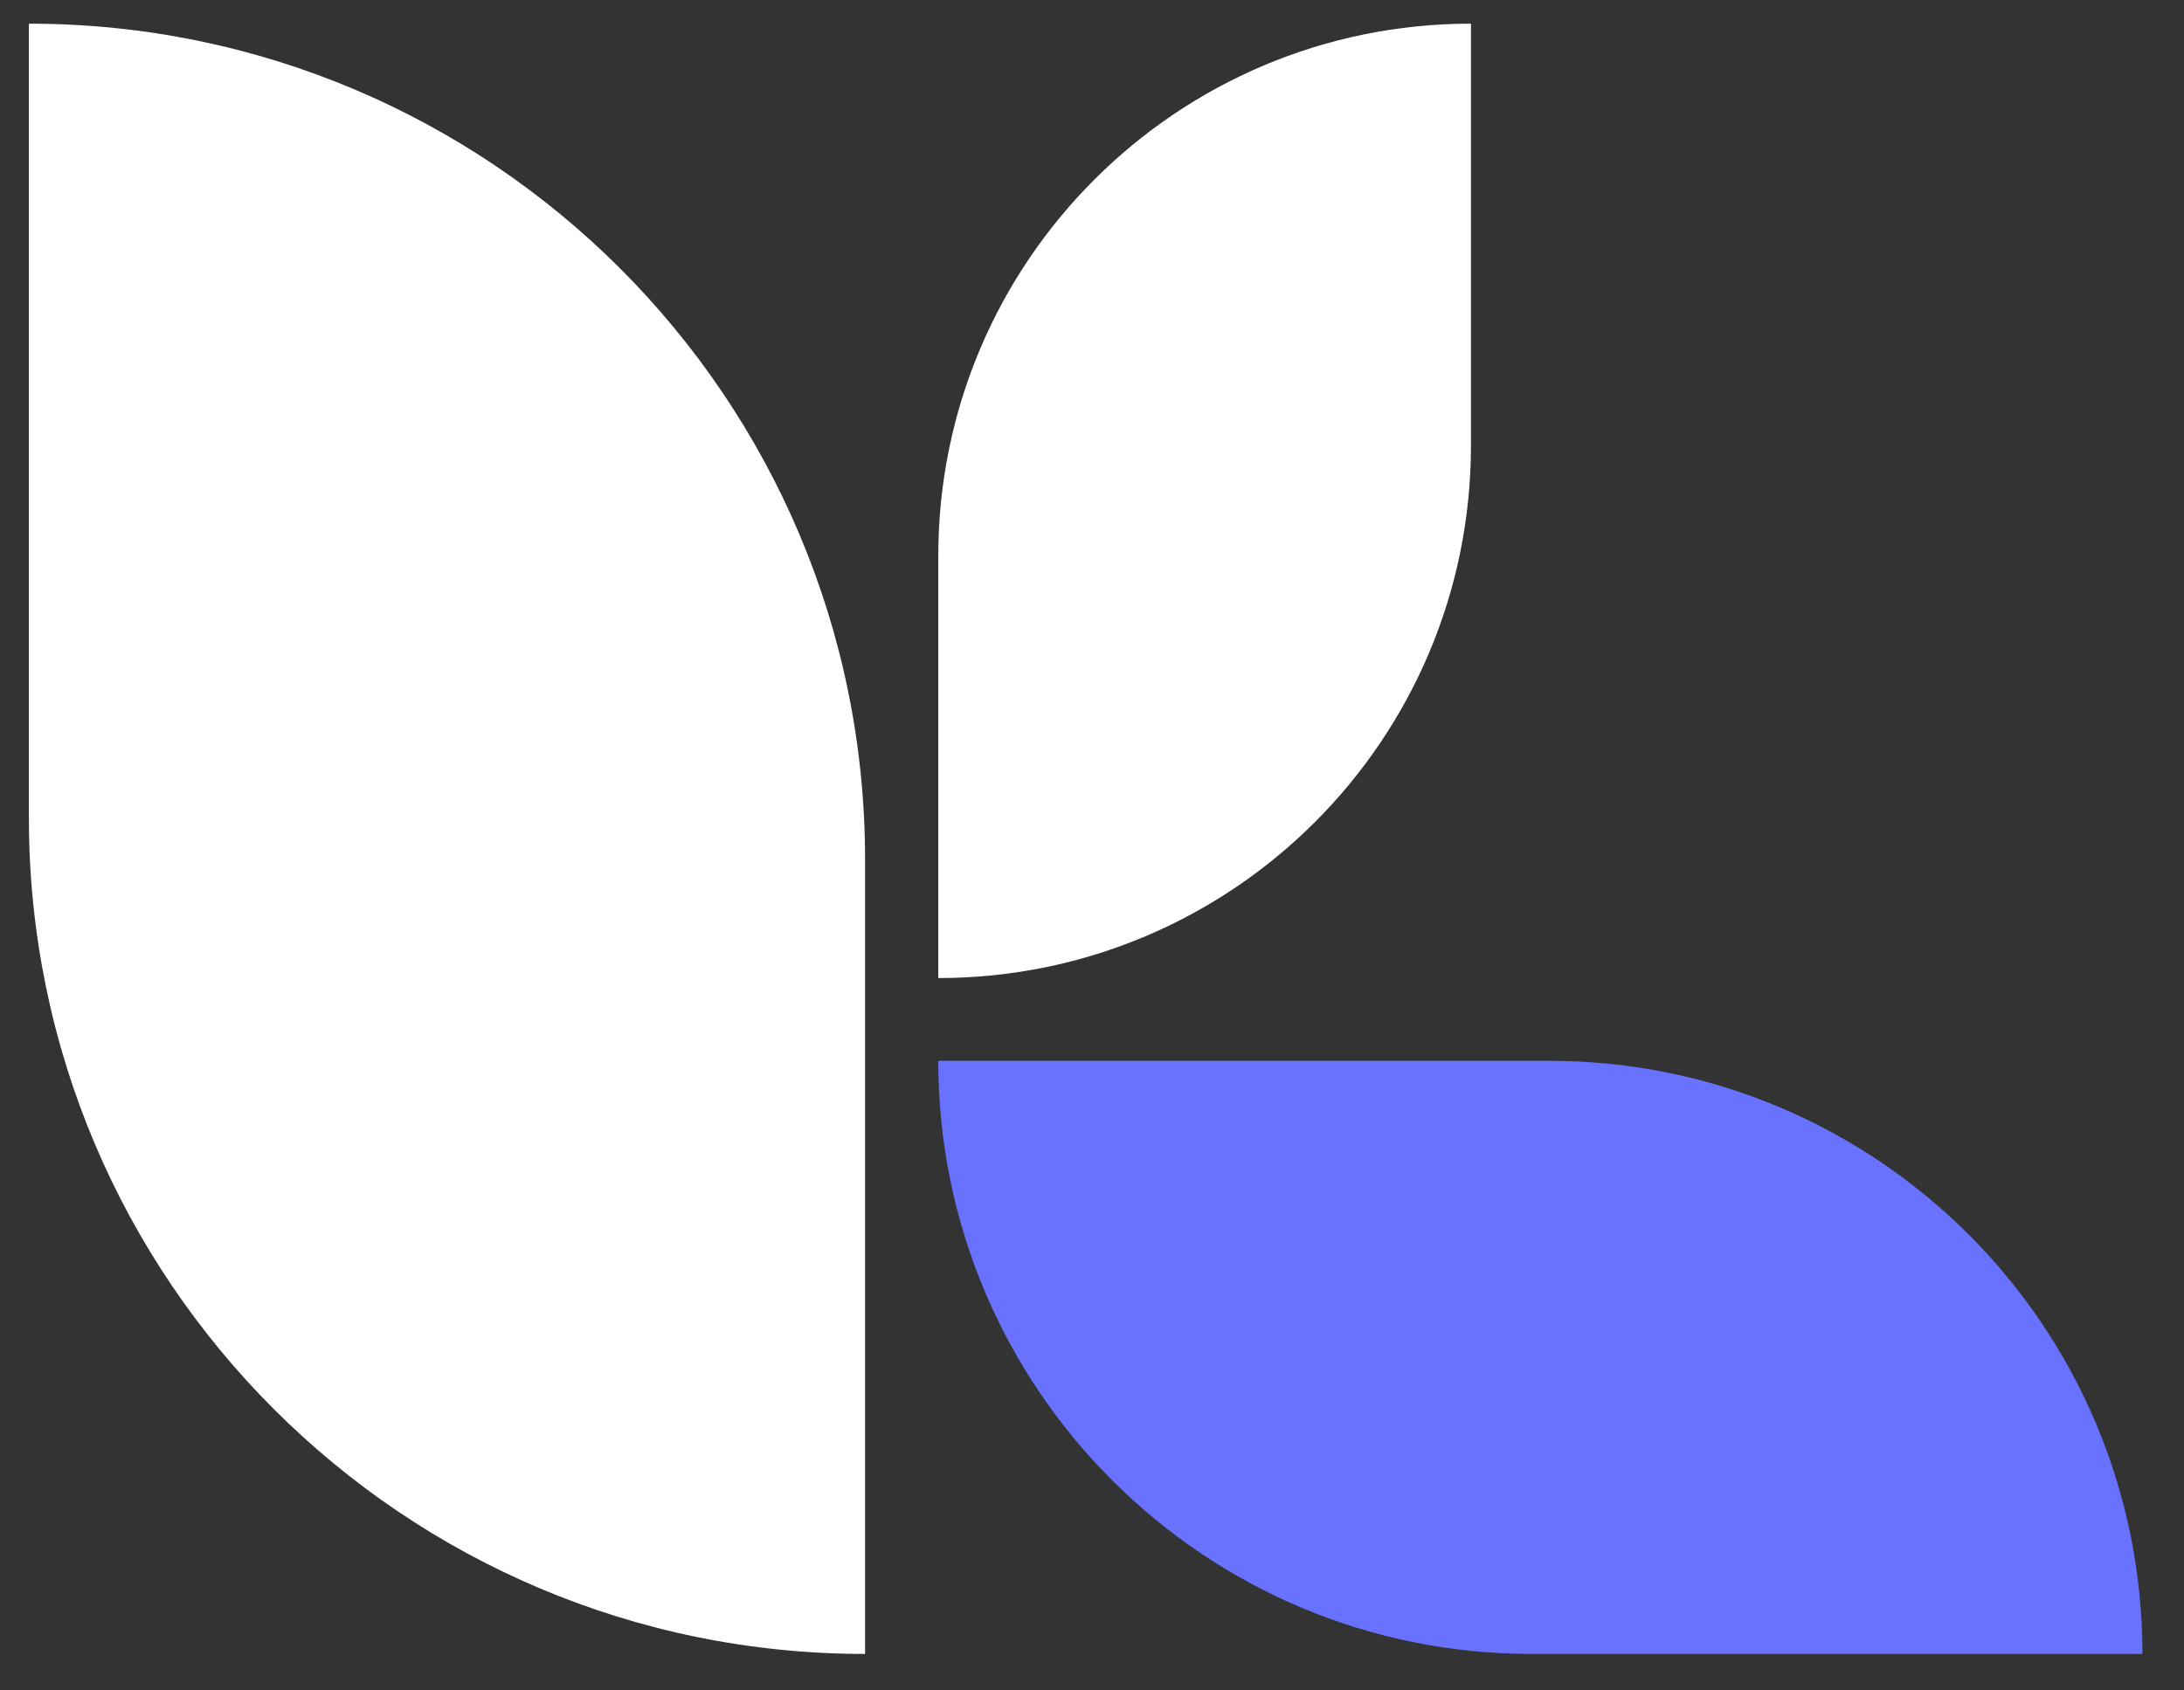
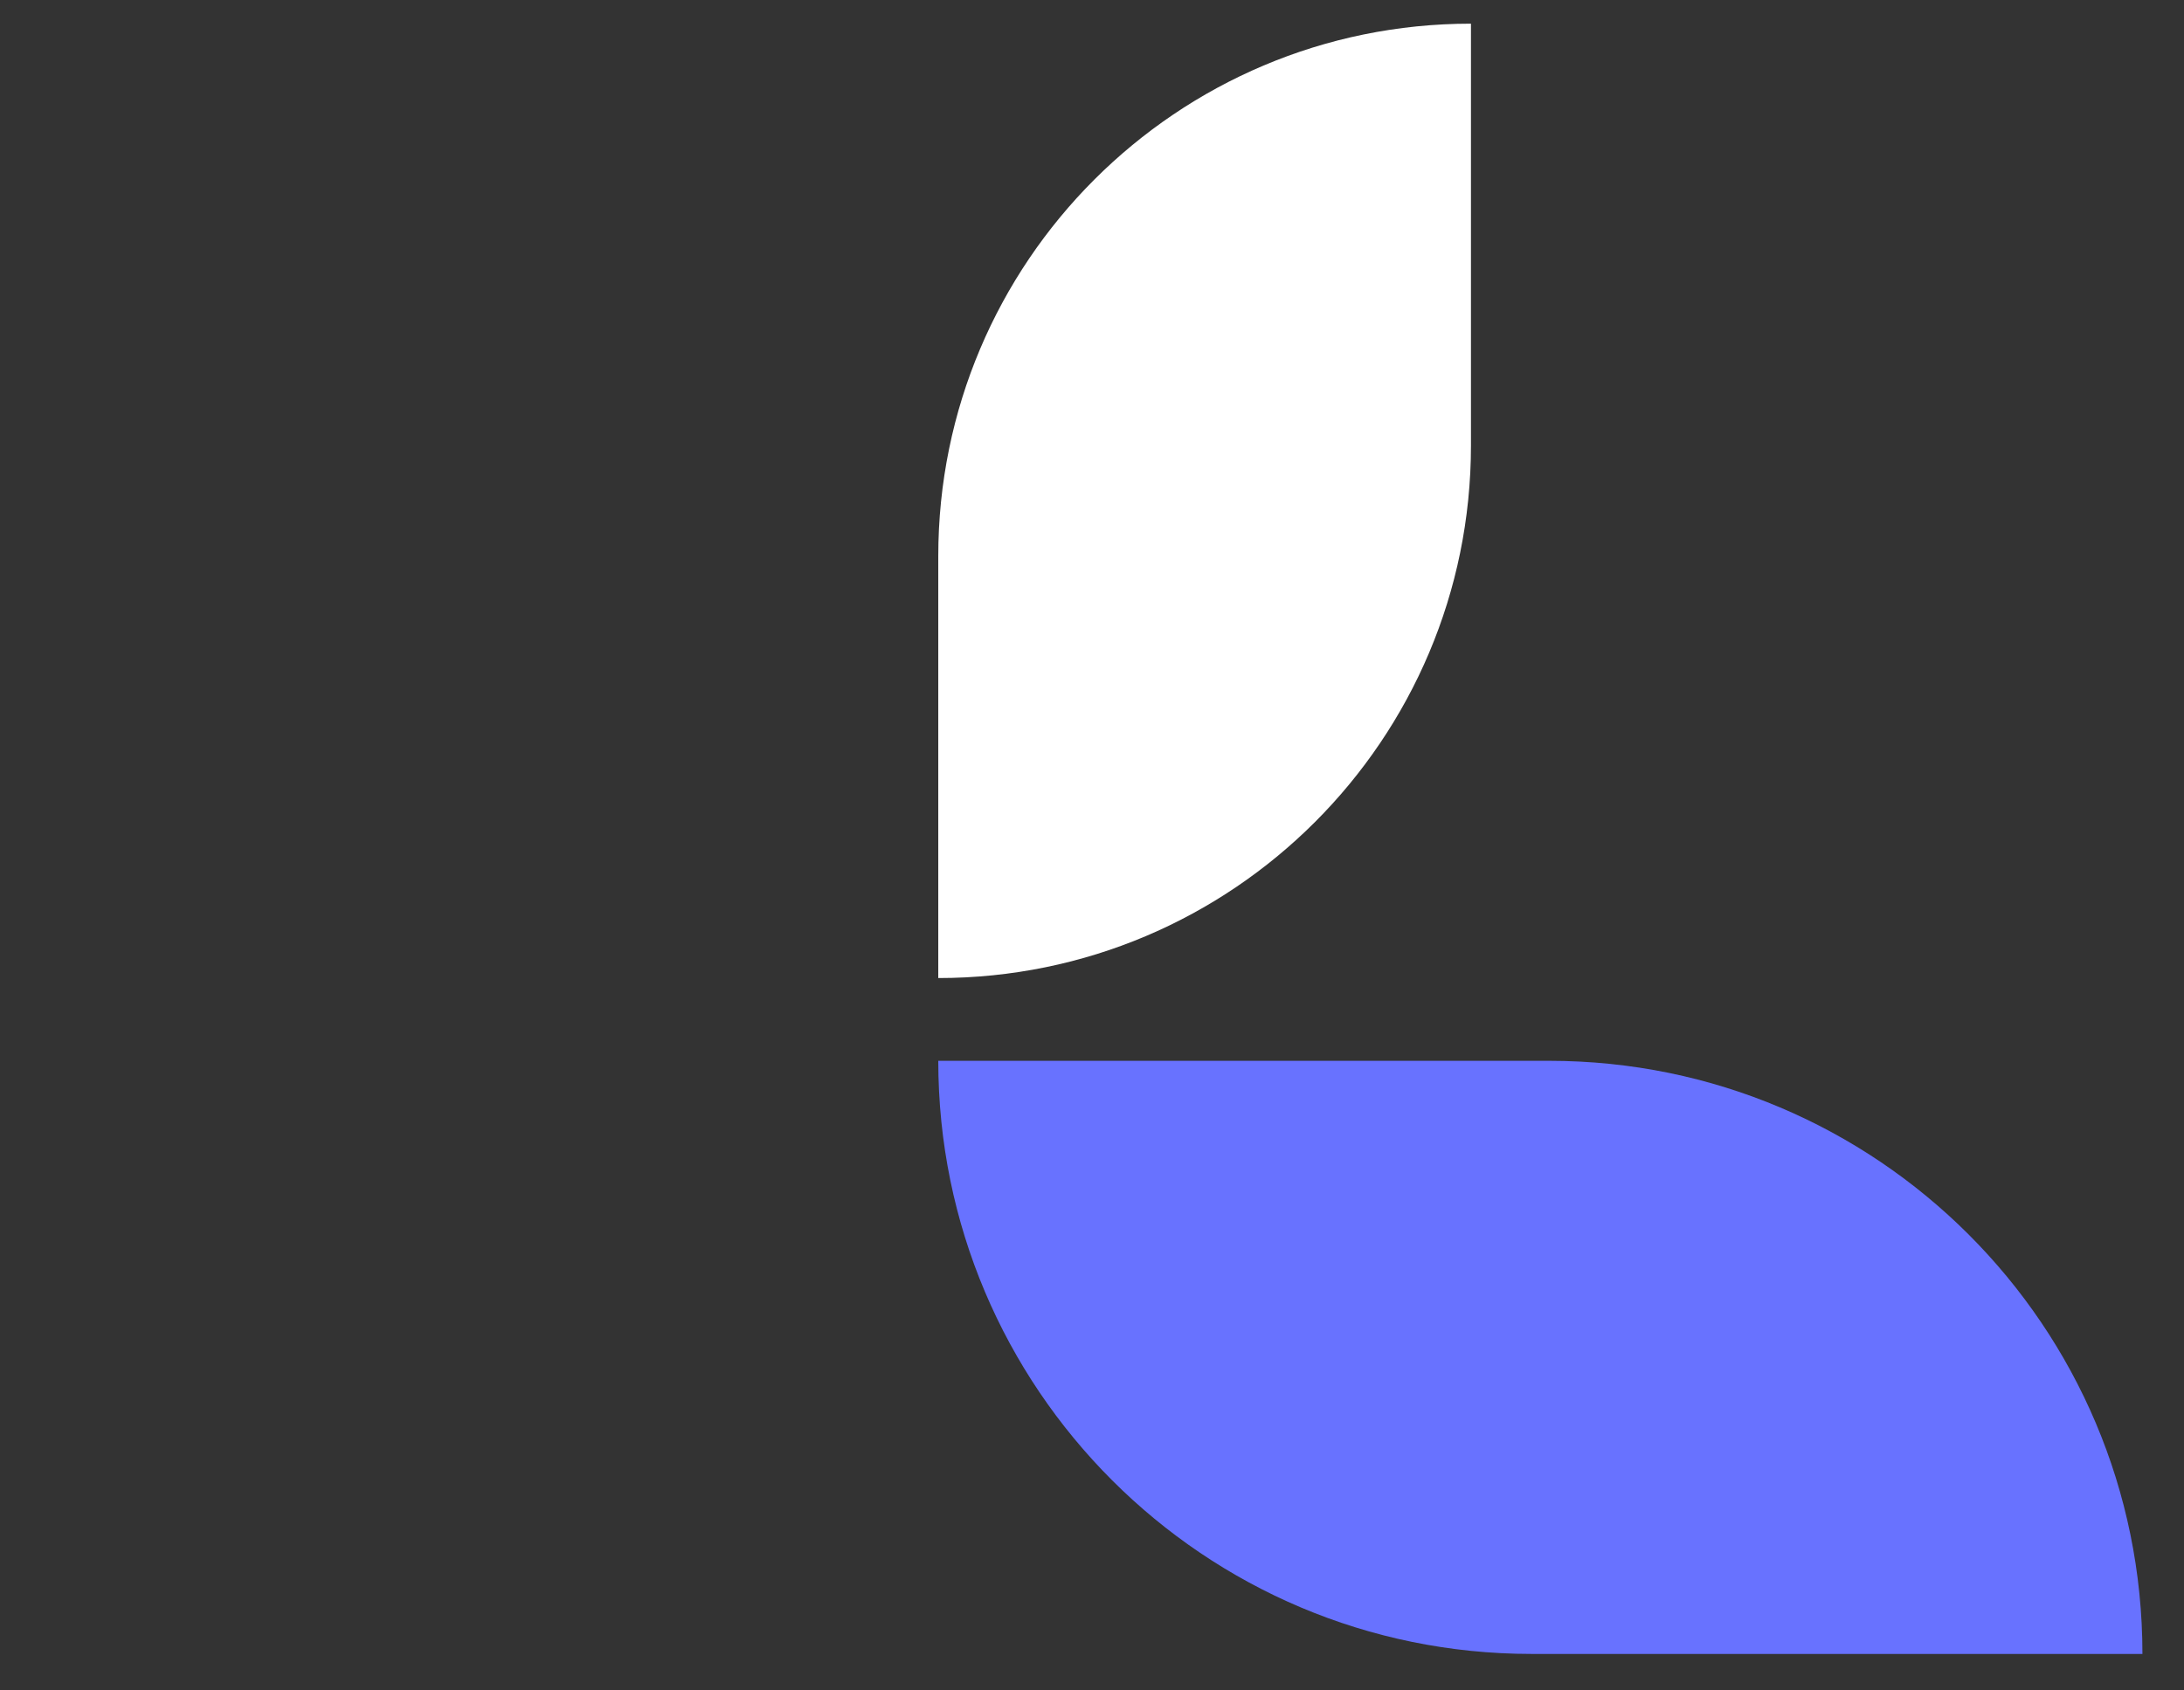
<svg xmlns="http://www.w3.org/2000/svg" width="31" height="24" viewBox="0 0 31 24" fill="none">
  <rect x="0" y="0" width="31" height="24" fill="#333333" stroke="none" />
-   <path d="M12.279 23.482C5.724 23.482 0.41 18.168 0.41 11.613V0.336C6.965 0.336 12.279 5.649 12.279 12.204V23.482Z" fill="white" />
-   <path d="M13.318 13.886V7.896C13.318 3.721 16.703 0.336 20.879 0.336V6.325C20.879 10.501 17.494 13.886 13.318 13.886Z" fill="white" />
+   <path d="M13.318 13.886V7.896C13.318 3.721 16.703 0.336 20.879 0.336V6.325C20.879 10.501 17.494 13.886 13.318 13.886" fill="white" />
  <path d="M30.41 23.482H21.739C17.088 23.482 13.318 19.712 13.318 15.061H21.989C26.64 15.061 30.41 18.831 30.41 23.482Z" fill="#6872FF" />
</svg>